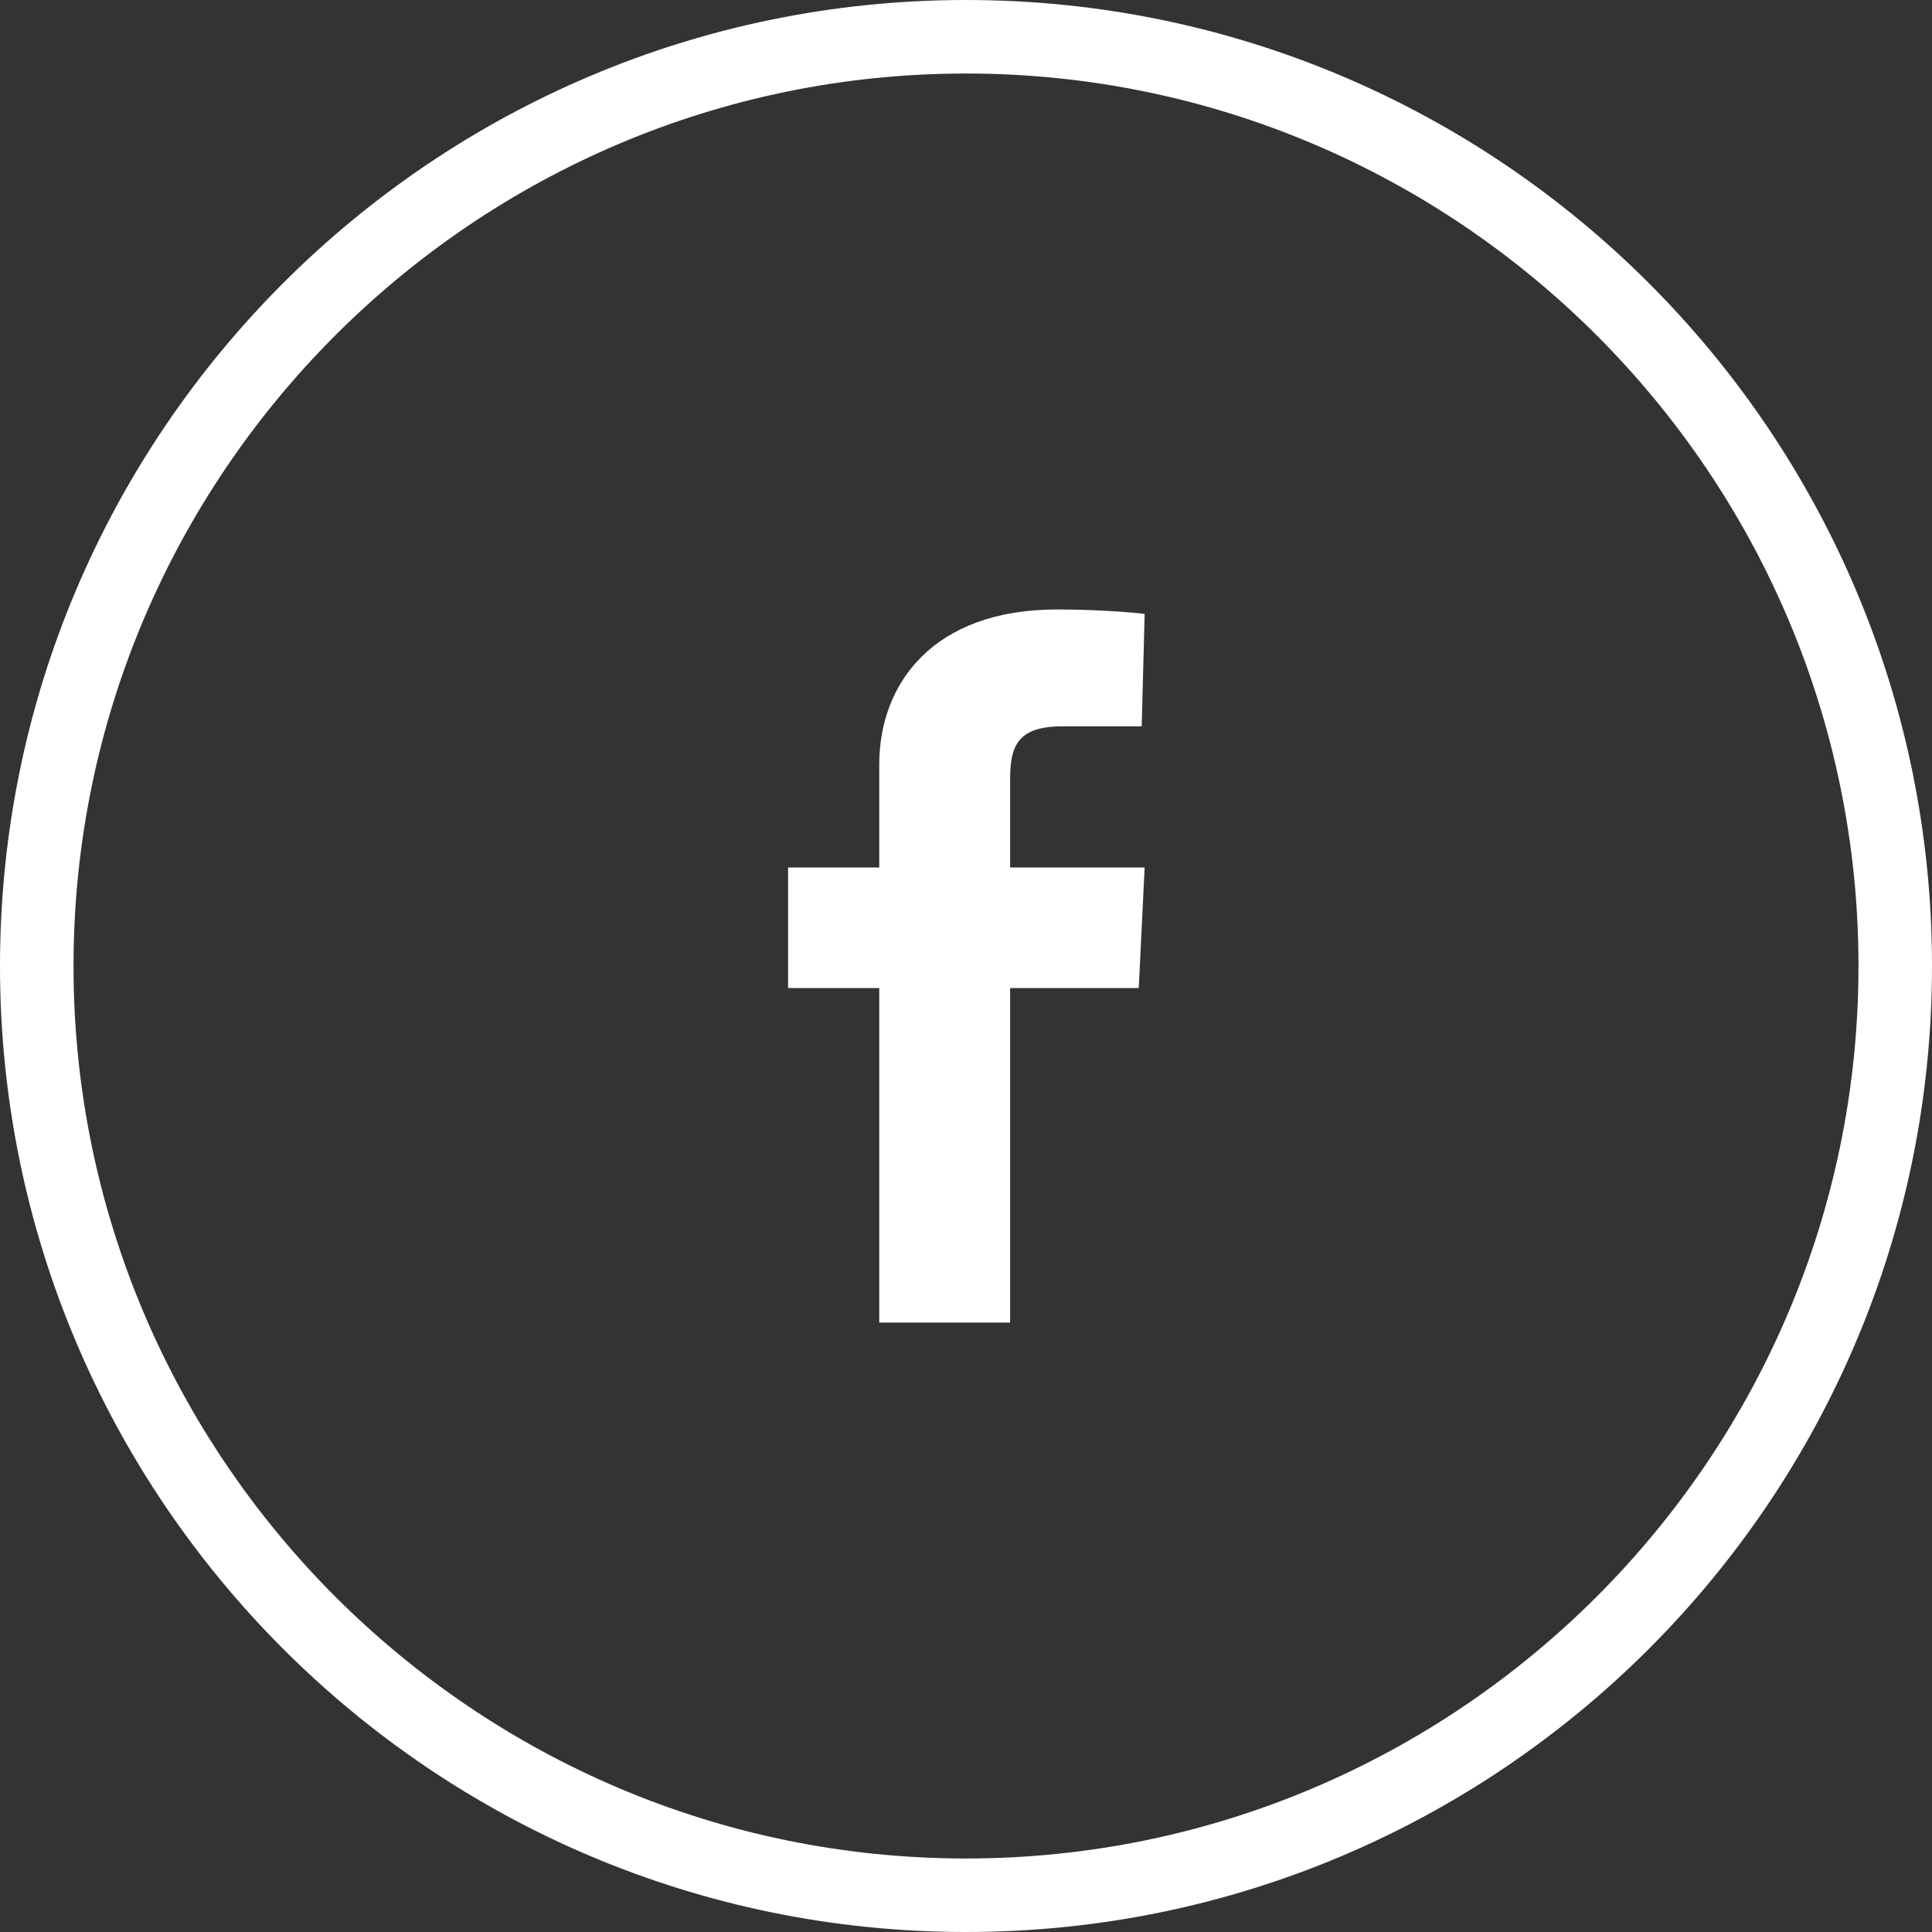
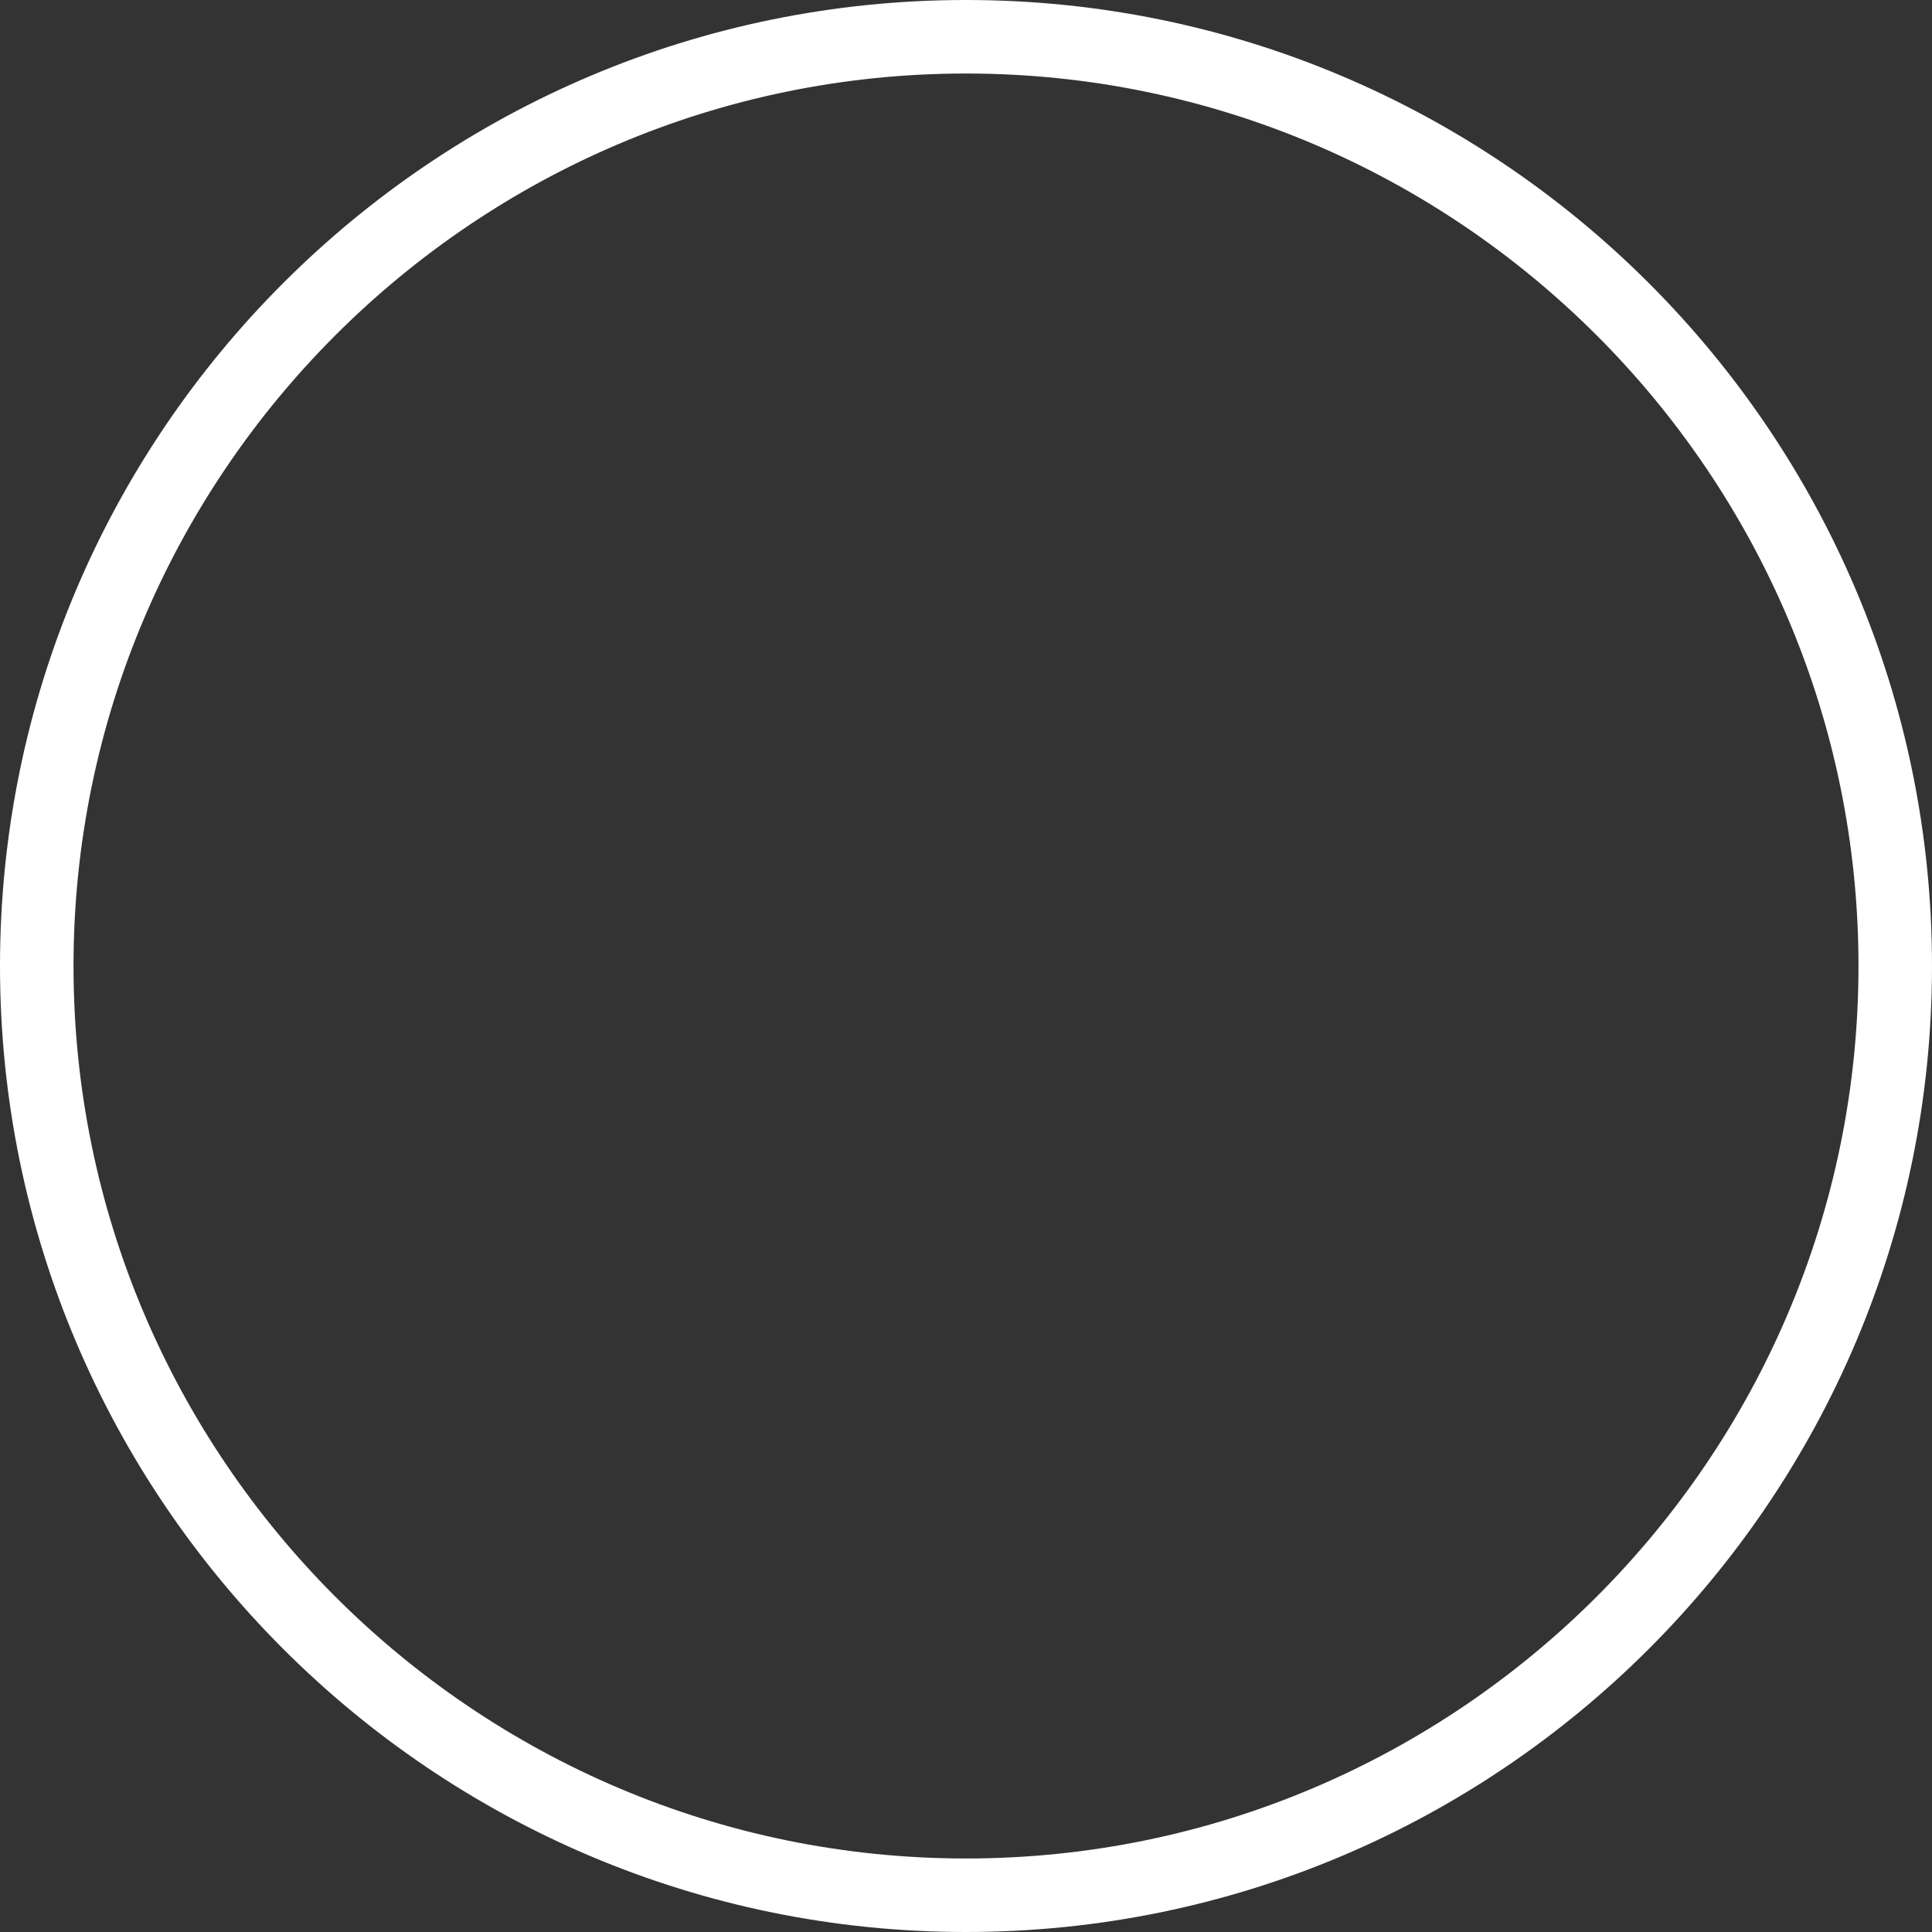
<svg xmlns="http://www.w3.org/2000/svg" id="Layer_2" viewBox="0 0 26.28 26.28">
  <rect x="0" y="0" width="26.28" height="26.28" fill="#333333" stroke="none" />
  <defs>
    <style>.cls-1{fill:#fff;}</style>
  </defs>
  <g id="Layer_1-2">
    <g>
      <path class="cls-1" d="M13.14,26.28C5.89,26.28,0,20.39,0,13.14S5.89,0,13.14,0s13.14,5.89,13.14,13.14-5.89,13.14-13.14,13.14ZM13.14,1C6.45,1,1,6.45,1,13.14s5.45,12.14,12.14,12.14,12.14-5.45,12.14-12.14S19.83,1,13.14,1Z" />
-       <path class="cls-1" d="M11.96,17.99v-4.55h-1.24v-1.64h1.24v-1.4c0-1.1,.73-2.11,2.42-2.11,.68,0,1.19,.06,1.19,.06l-.04,1.53h-1.08c-.61,0-.71,.27-.71,.72v1.2h1.83l-.08,1.64h-1.75v4.55s-1.78,0-1.78,0Z" />
    </g>
  </g>
</svg>